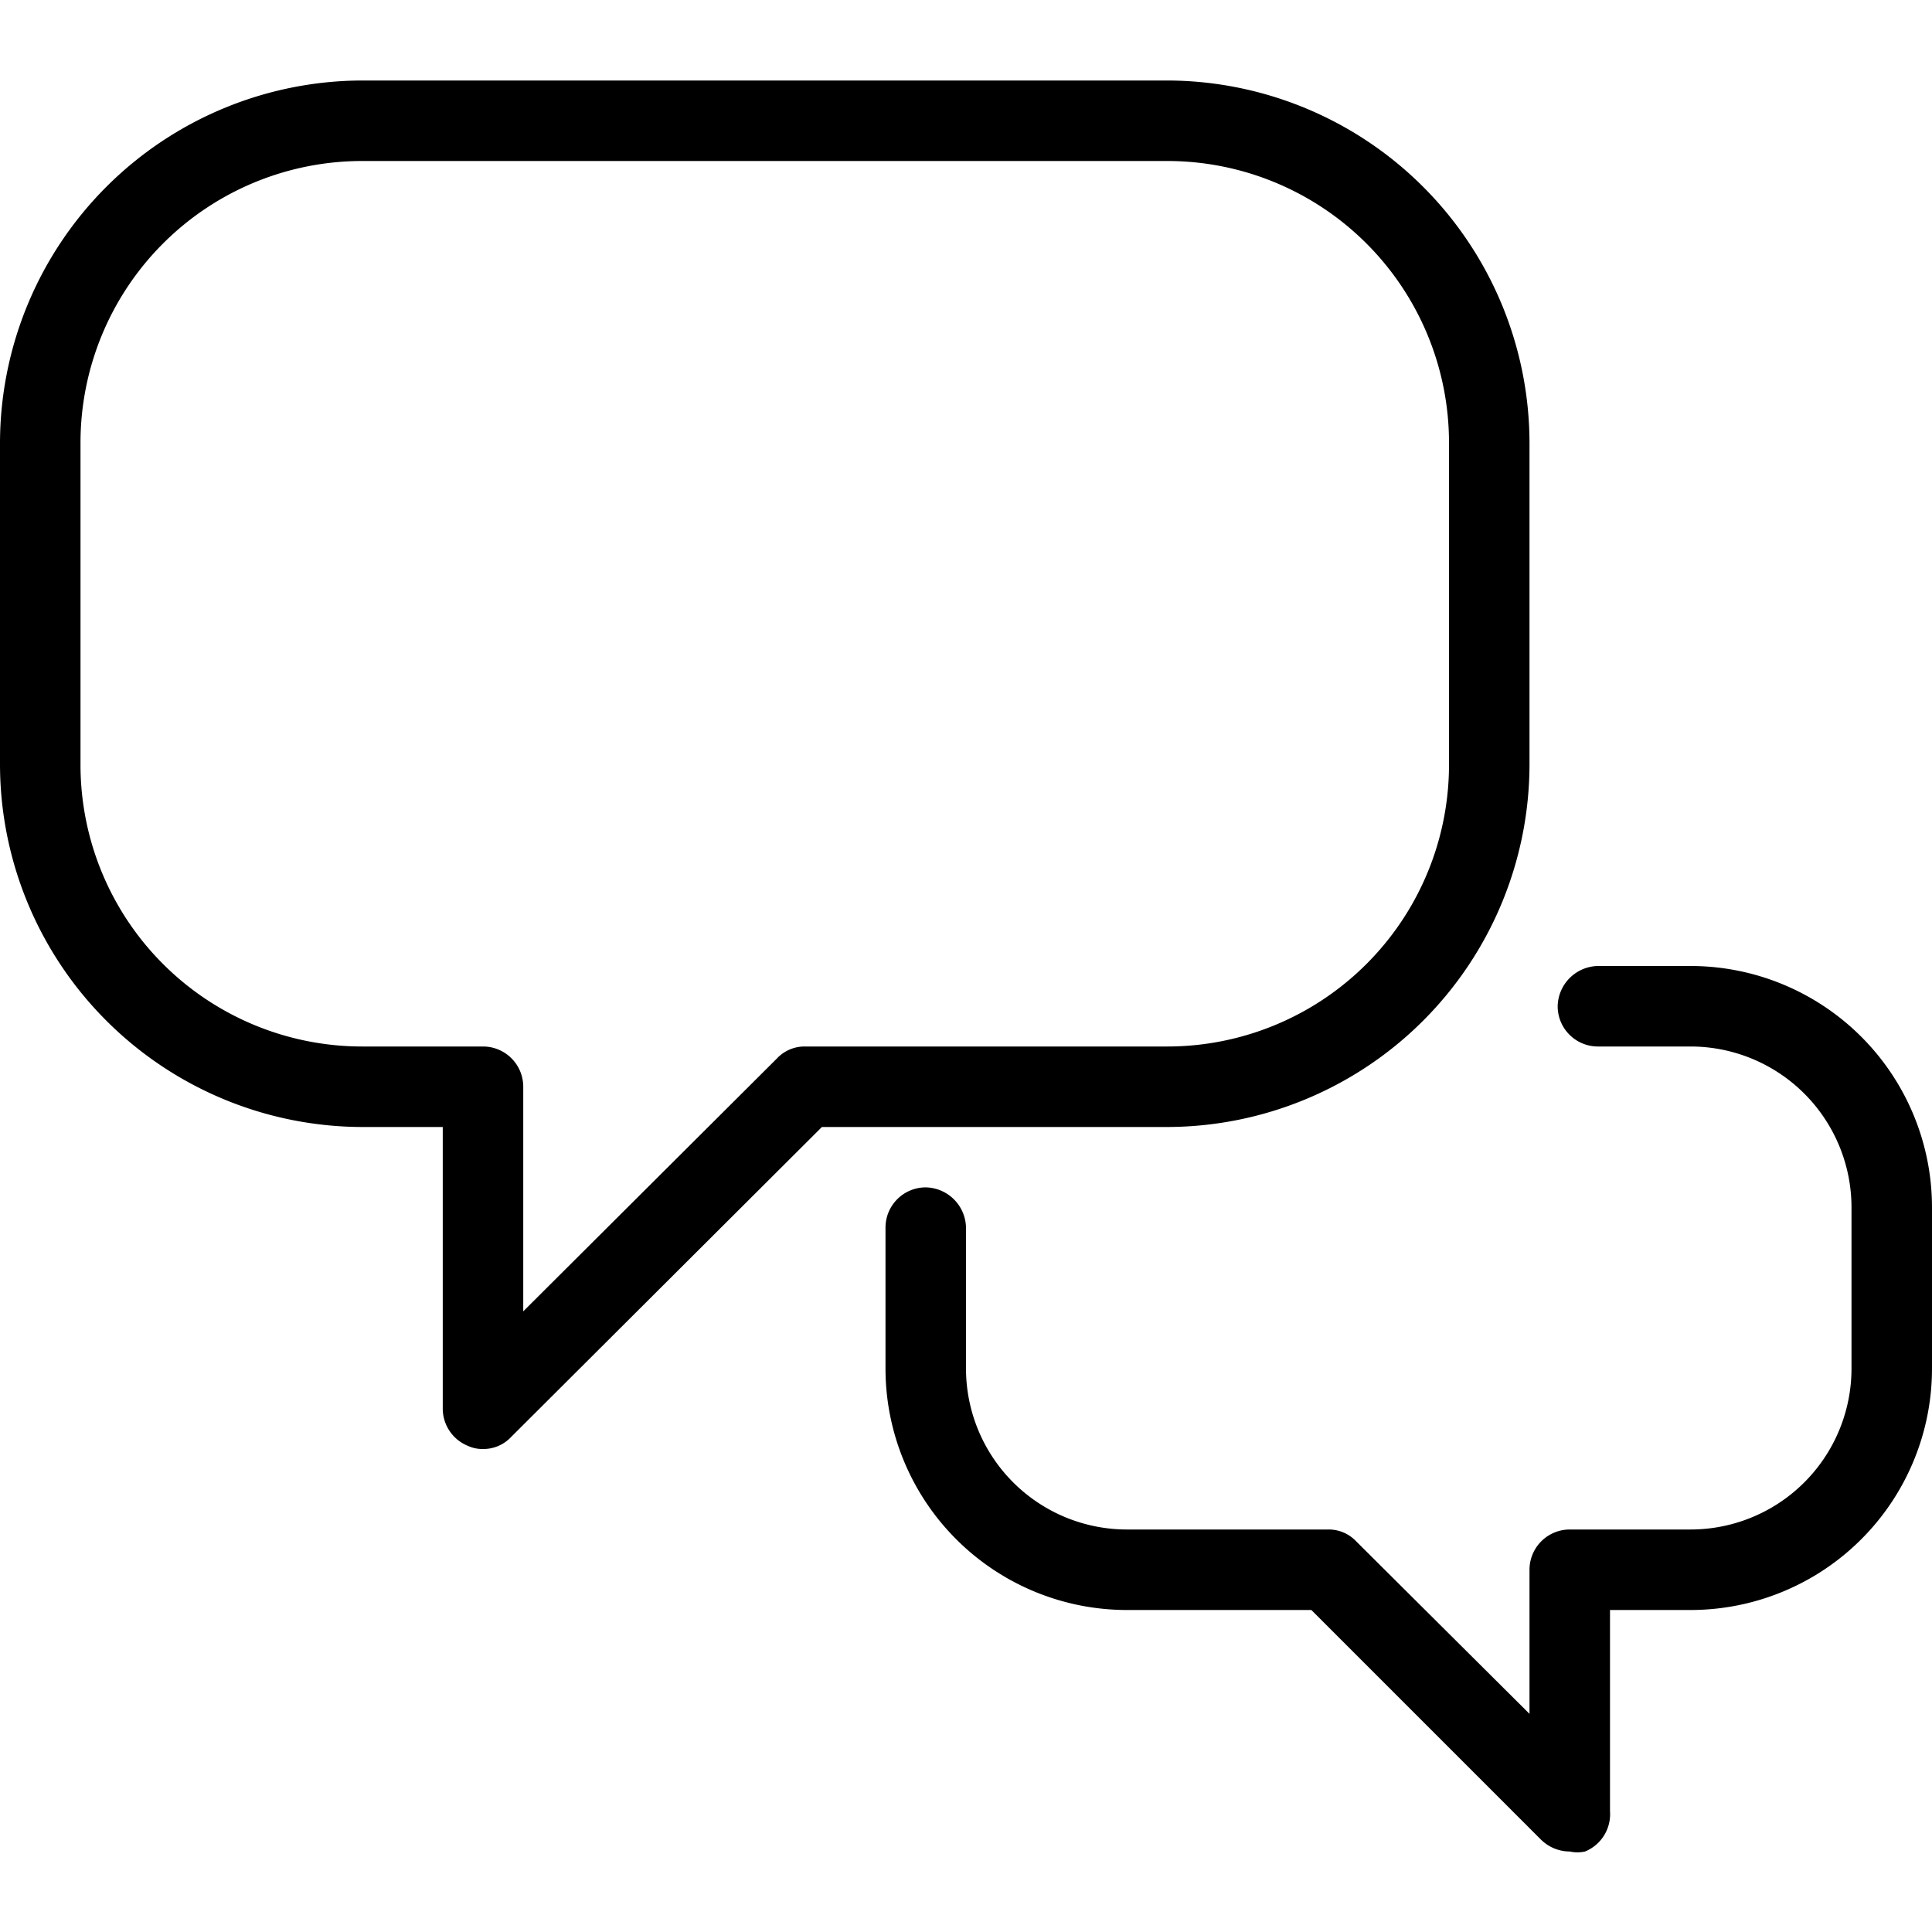
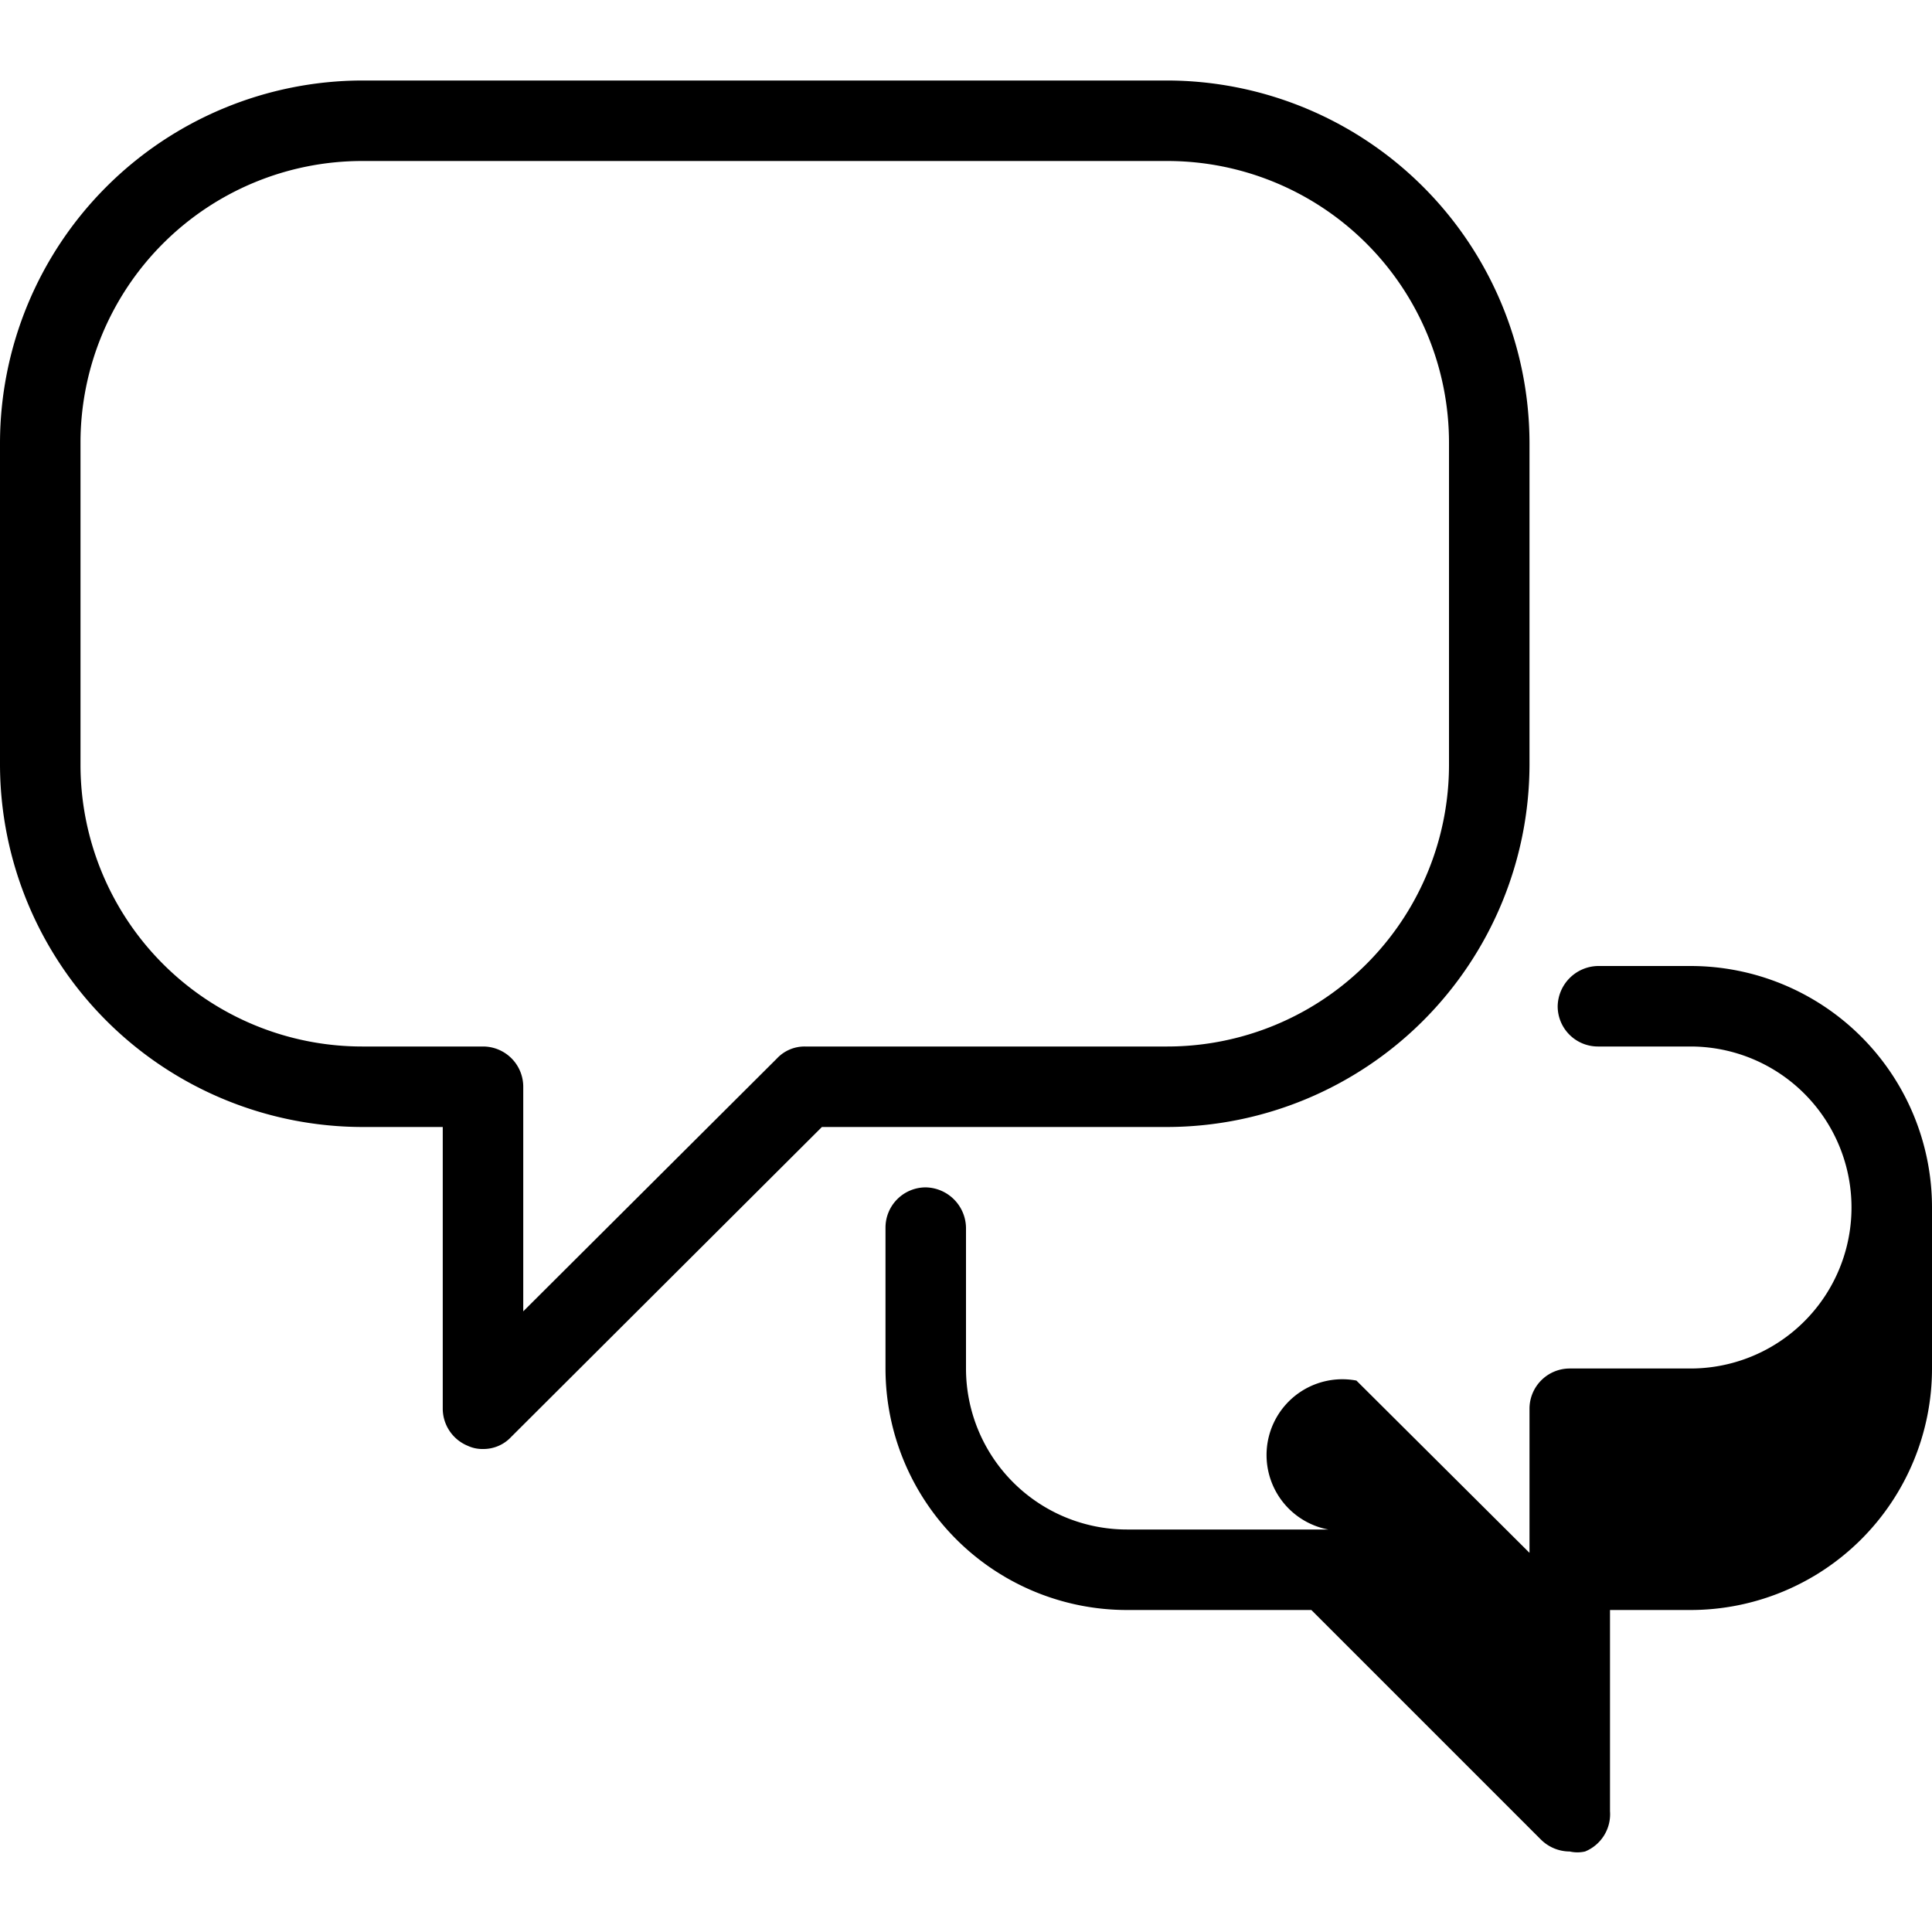
<svg xmlns="http://www.w3.org/2000/svg" viewBox="0 0 24 24" width="24" height="24">
  <title>collaboration</title>
-   <path d="M10,13a.47.47,0,0,0-.35.15L6.5,16.29V13.5A.5.5,0,0,0,6,13H4.5A3.5,3.5,0,0,1,1,9.5v-4A3.5,3.5,0,0,1,4.5,2h10A3.5,3.5,0,0,1,18,5.5v4A3.5,3.5,0,0,1,14.5,13Zm9-3.5v-4A4.51,4.51,0,0,0,14.5,1H4.5A4.51,4.51,0,0,0,0,5.5v4A4.51,4.51,0,0,0,4.5,14h1v3.5a.5.5,0,0,0,.31.46A.43.43,0,0,0,6,18a.47.47,0,0,0,.35-.15L10.21,14H14.5A4.51,4.51,0,0,0,19,9.5ZM21,12H19.85a.51.51,0,0,0-.5.5.5.5,0,0,0,.5.5H21a2,2,0,0,1,2,2v2a2,2,0,0,1-2,2H19.5a.5.5,0,0,0-.5.5v1.79l-2.15-2.14A.47.47,0,0,0,16.5,19H14a2,2,0,0,1-2-2V15.25a.51.51,0,0,0-.5-.5.5.5,0,0,0-.5.5V17a3,3,0,0,0,3,3h2.29l2.85,2.85a.51.51,0,0,0,.36.15.43.43,0,0,0,.19,0A.5.5,0,0,0,20,22.5V20h1a3,3,0,0,0,3-3V15a3,3,0,0,0-3-3Z" fill="#000" fill-rule="evenodd" />
+   <path d="M10,13a.47.47,0,0,0-.35.15L6.5,16.29V13.5A.5.5,0,0,0,6,13H4.5A3.5,3.5,0,0,1,1,9.5v-4A3.5,3.5,0,0,1,4.5,2h10A3.5,3.5,0,0,1,18,5.5v4A3.5,3.5,0,0,1,14.5,13Zm9-3.5v-4A4.51,4.51,0,0,0,14.5,1H4.5A4.51,4.51,0,0,0,0,5.5v4A4.51,4.51,0,0,0,4.5,14h1v3.5a.5.5,0,0,0,.31.46A.43.43,0,0,0,6,18a.47.47,0,0,0,.35-.15L10.21,14H14.5A4.51,4.51,0,0,0,19,9.5ZM21,12H19.85a.51.51,0,0,0-.5.5.5.5,0,0,0,.5.5H21a2,2,0,0,1,2,2a2,2,0,0,1-2,2H19.5a.5.5,0,0,0-.5.5v1.79l-2.15-2.14A.47.47,0,0,0,16.5,19H14a2,2,0,0,1-2-2V15.25a.51.51,0,0,0-.5-.5.5.5,0,0,0-.5.5V17a3,3,0,0,0,3,3h2.29l2.85,2.85a.51.51,0,0,0,.36.15.43.43,0,0,0,.19,0A.5.5,0,0,0,20,22.5V20h1a3,3,0,0,0,3-3V15a3,3,0,0,0-3-3Z" fill="#000" fill-rule="evenodd" />
</svg>